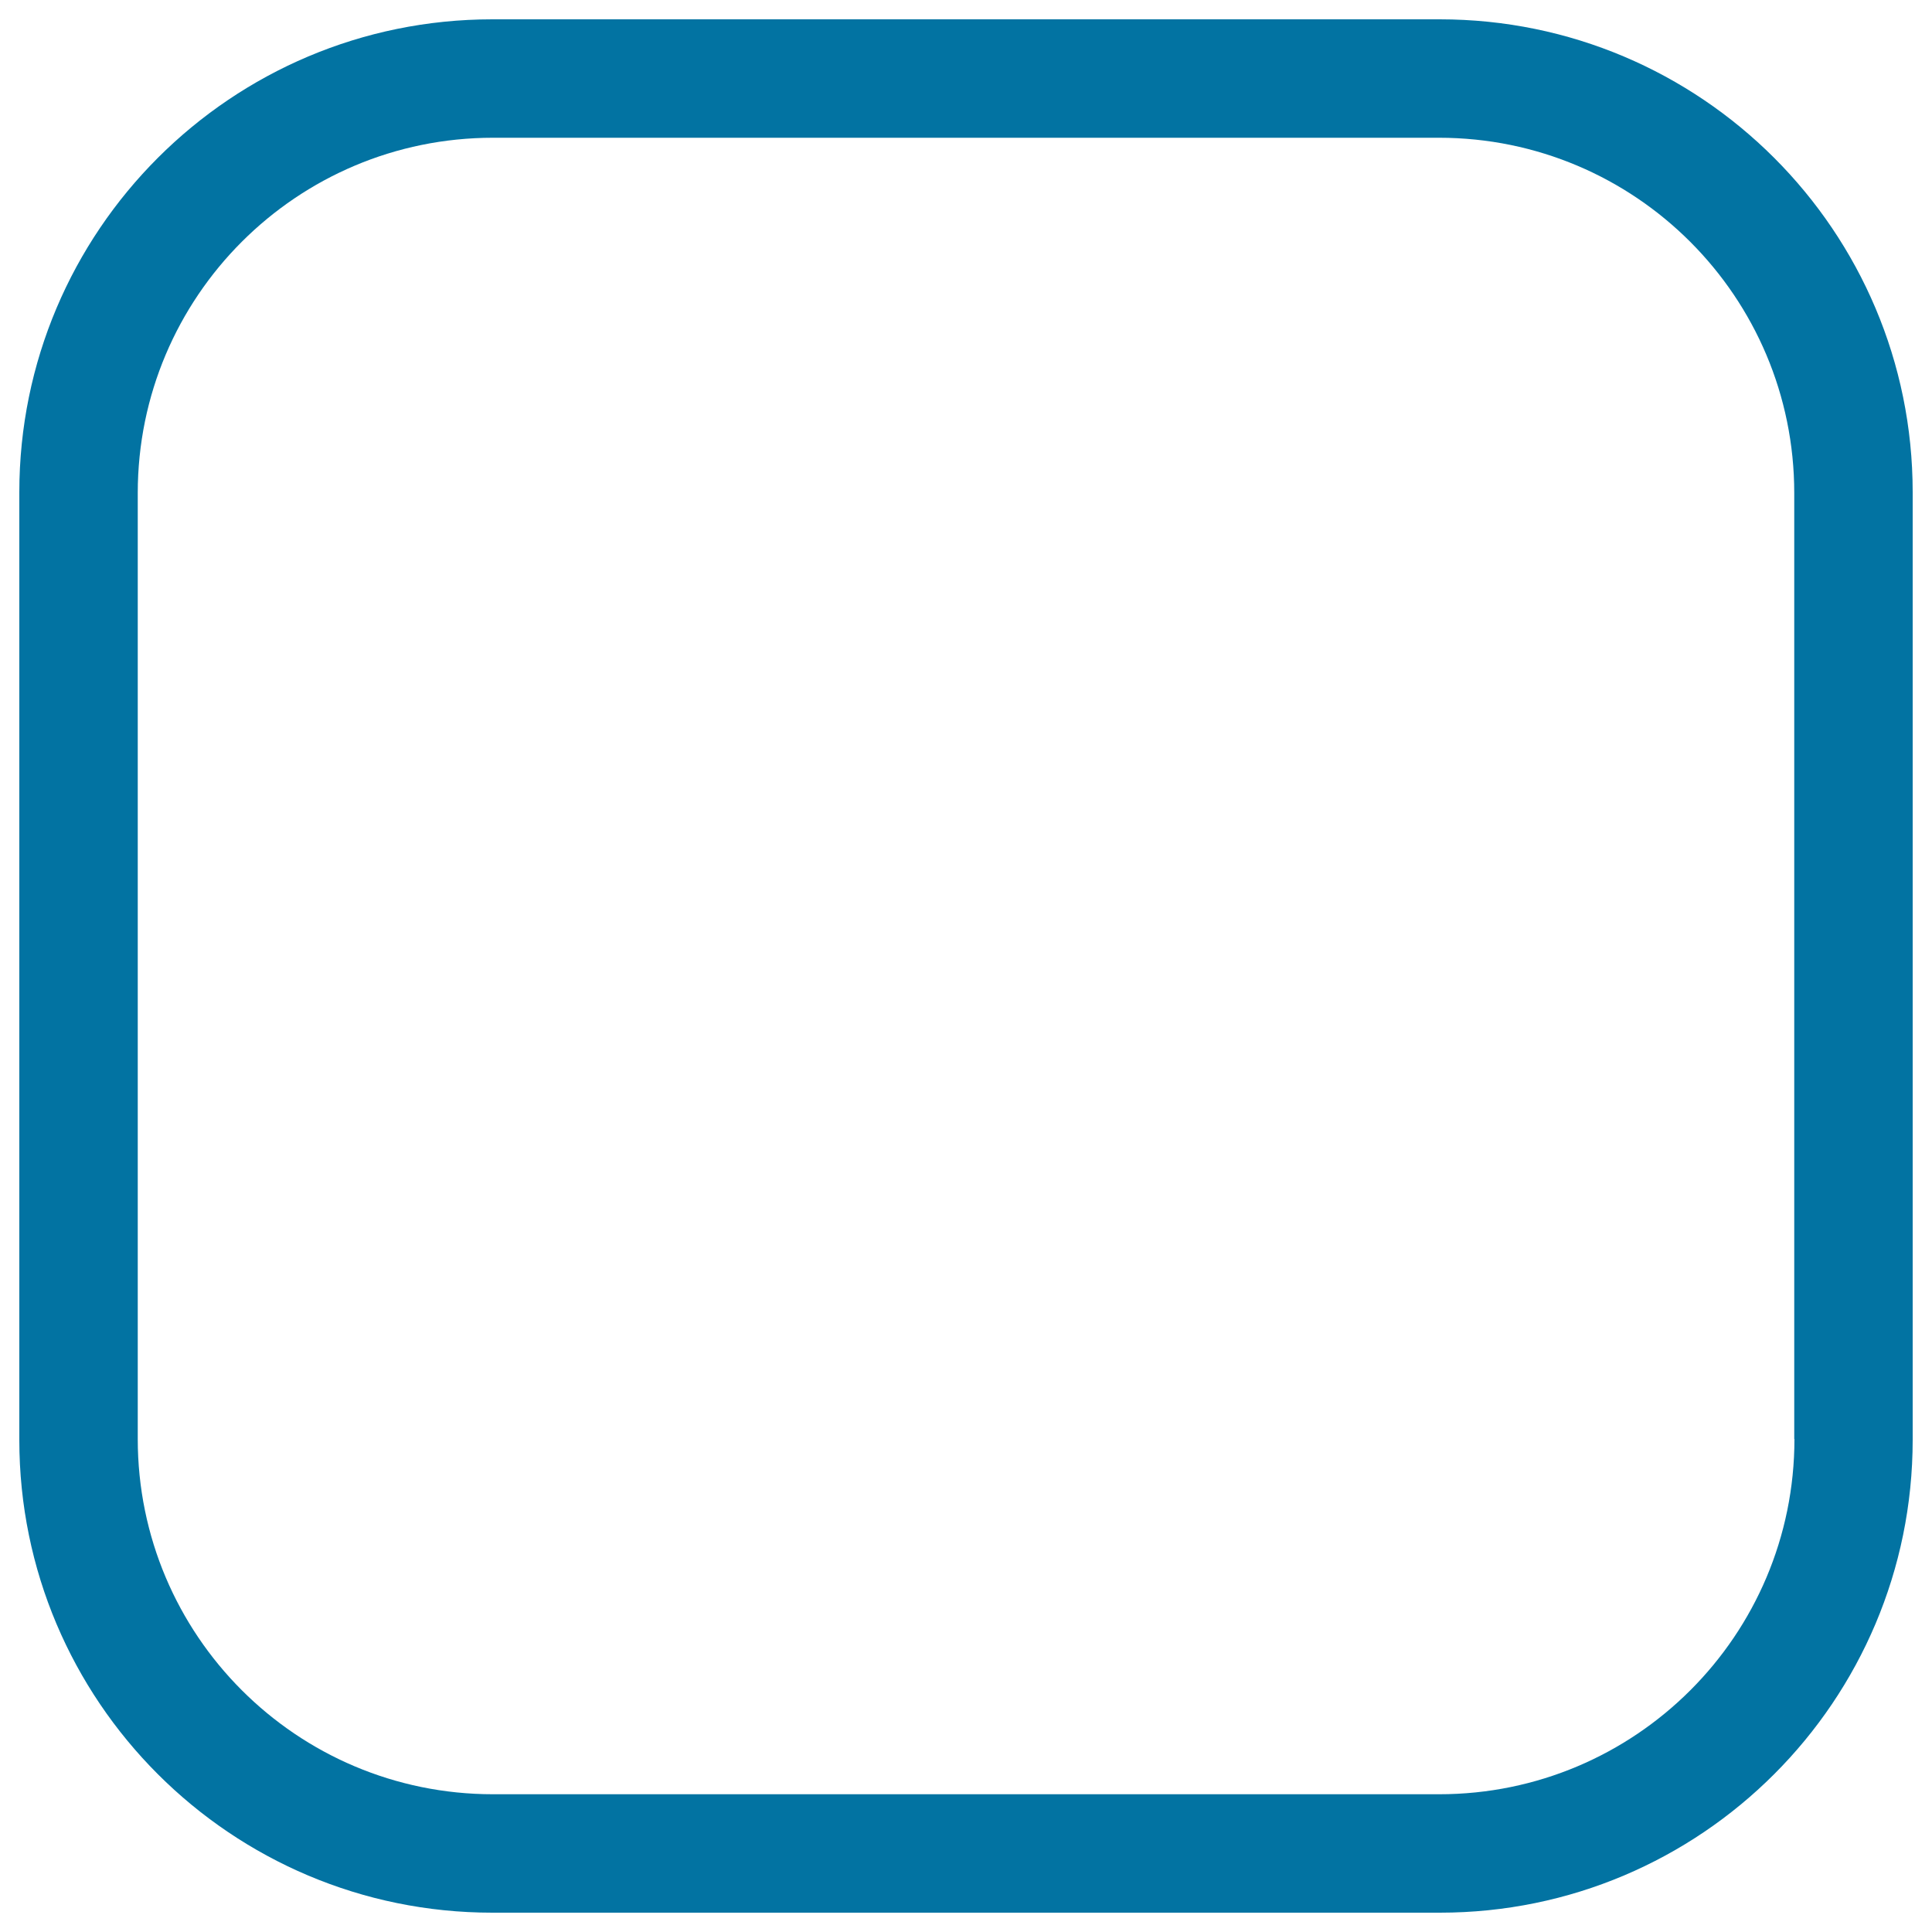
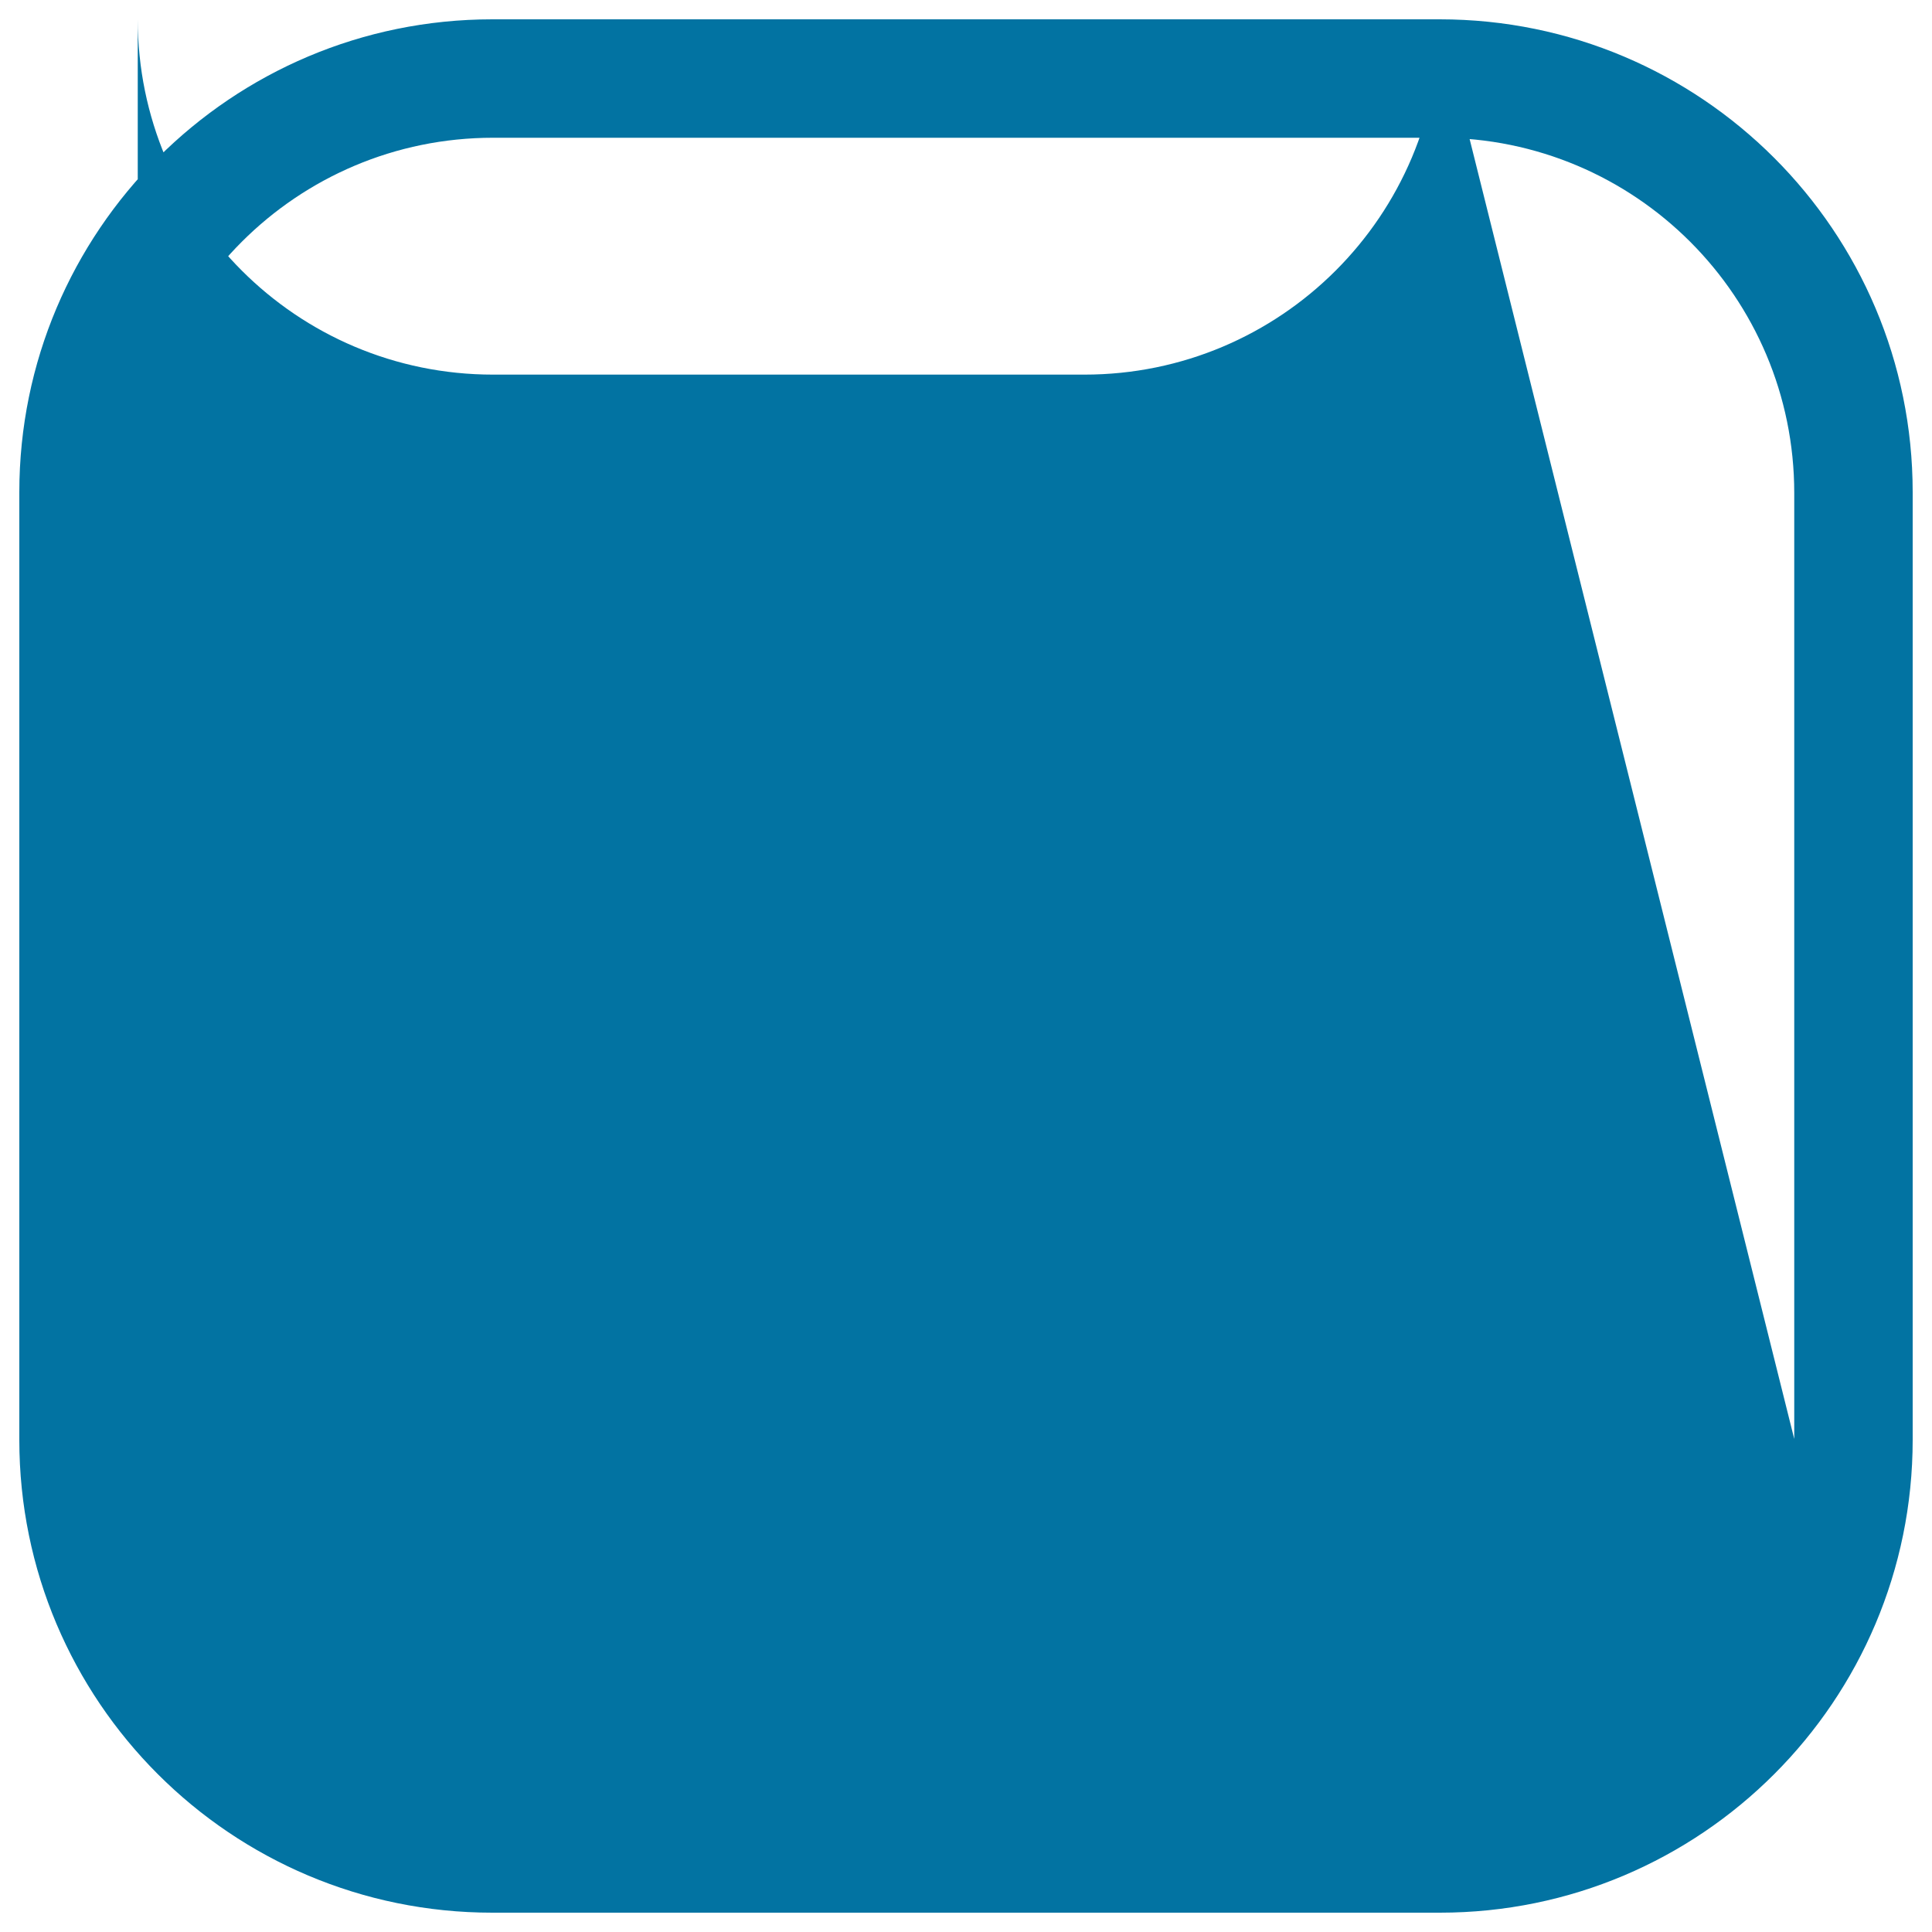
<svg xmlns="http://www.w3.org/2000/svg" viewBox="0 0 1000 1000" style="fill:#0273a2">
  <title>Rounded Corners Square SVG icon</title>
  <g>
-     <path d="M745.2,10H254.8C119.6,10,10,119.6,10,254.8v490.5C10,880.4,119.6,990,254.8,990h490.5C880.4,990,990,880.4,990,745.2V254.8C990,119.6,880.4,10,745.2,10z M928.8,744.8c0,101.7-82.4,183.9-183.9,183.9H255.2c-101.7,0-183.9-82.4-183.9-183.9V255.2c0-101.7,82.4-183.9,183.9-183.9h489.6c101.7,0,183.9,82.4,183.9,183.9V744.8z" />
+     <path d="M745.2,10H254.8C119.6,10,10,119.6,10,254.8v490.5C10,880.4,119.6,990,254.8,990h490.5C880.4,990,990,880.4,990,745.2V254.8C990,119.6,880.4,10,745.2,10z c0,101.7-82.4,183.9-183.9,183.9H255.2c-101.7,0-183.9-82.4-183.9-183.9V255.2c0-101.7,82.4-183.9,183.9-183.9h489.6c101.7,0,183.9,82.4,183.9,183.9V744.8z" />
  </g>
</svg>